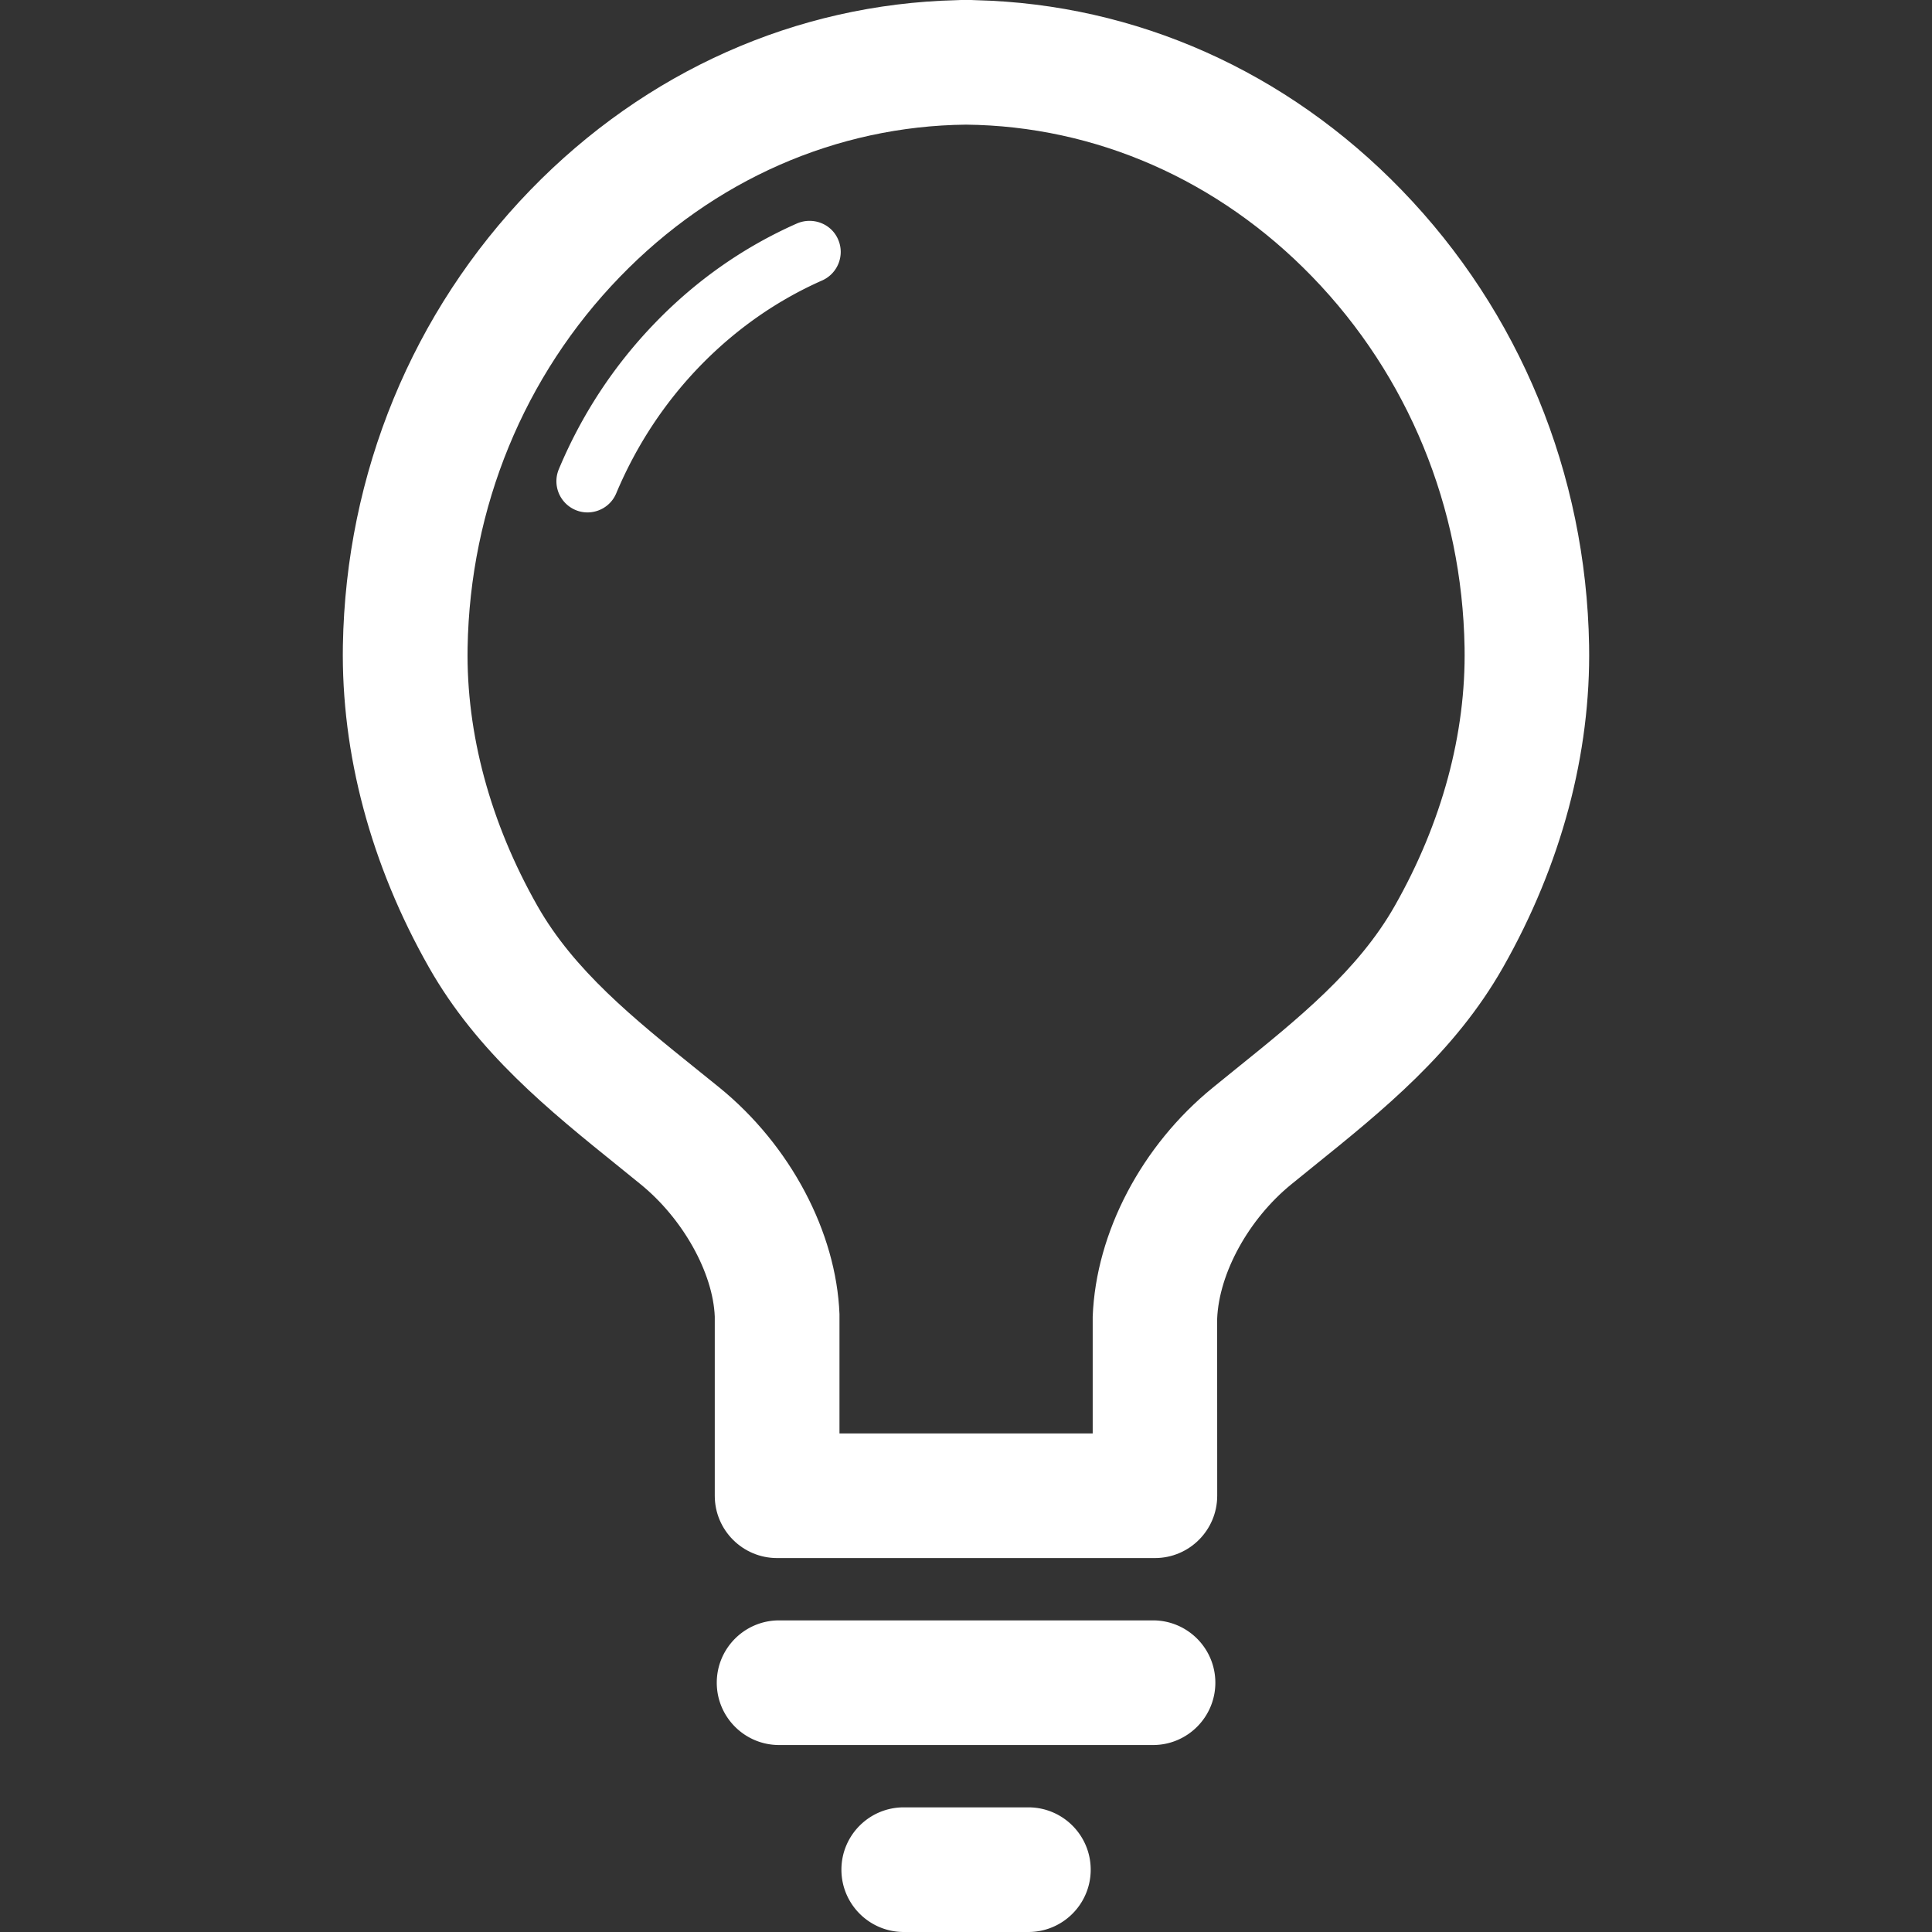
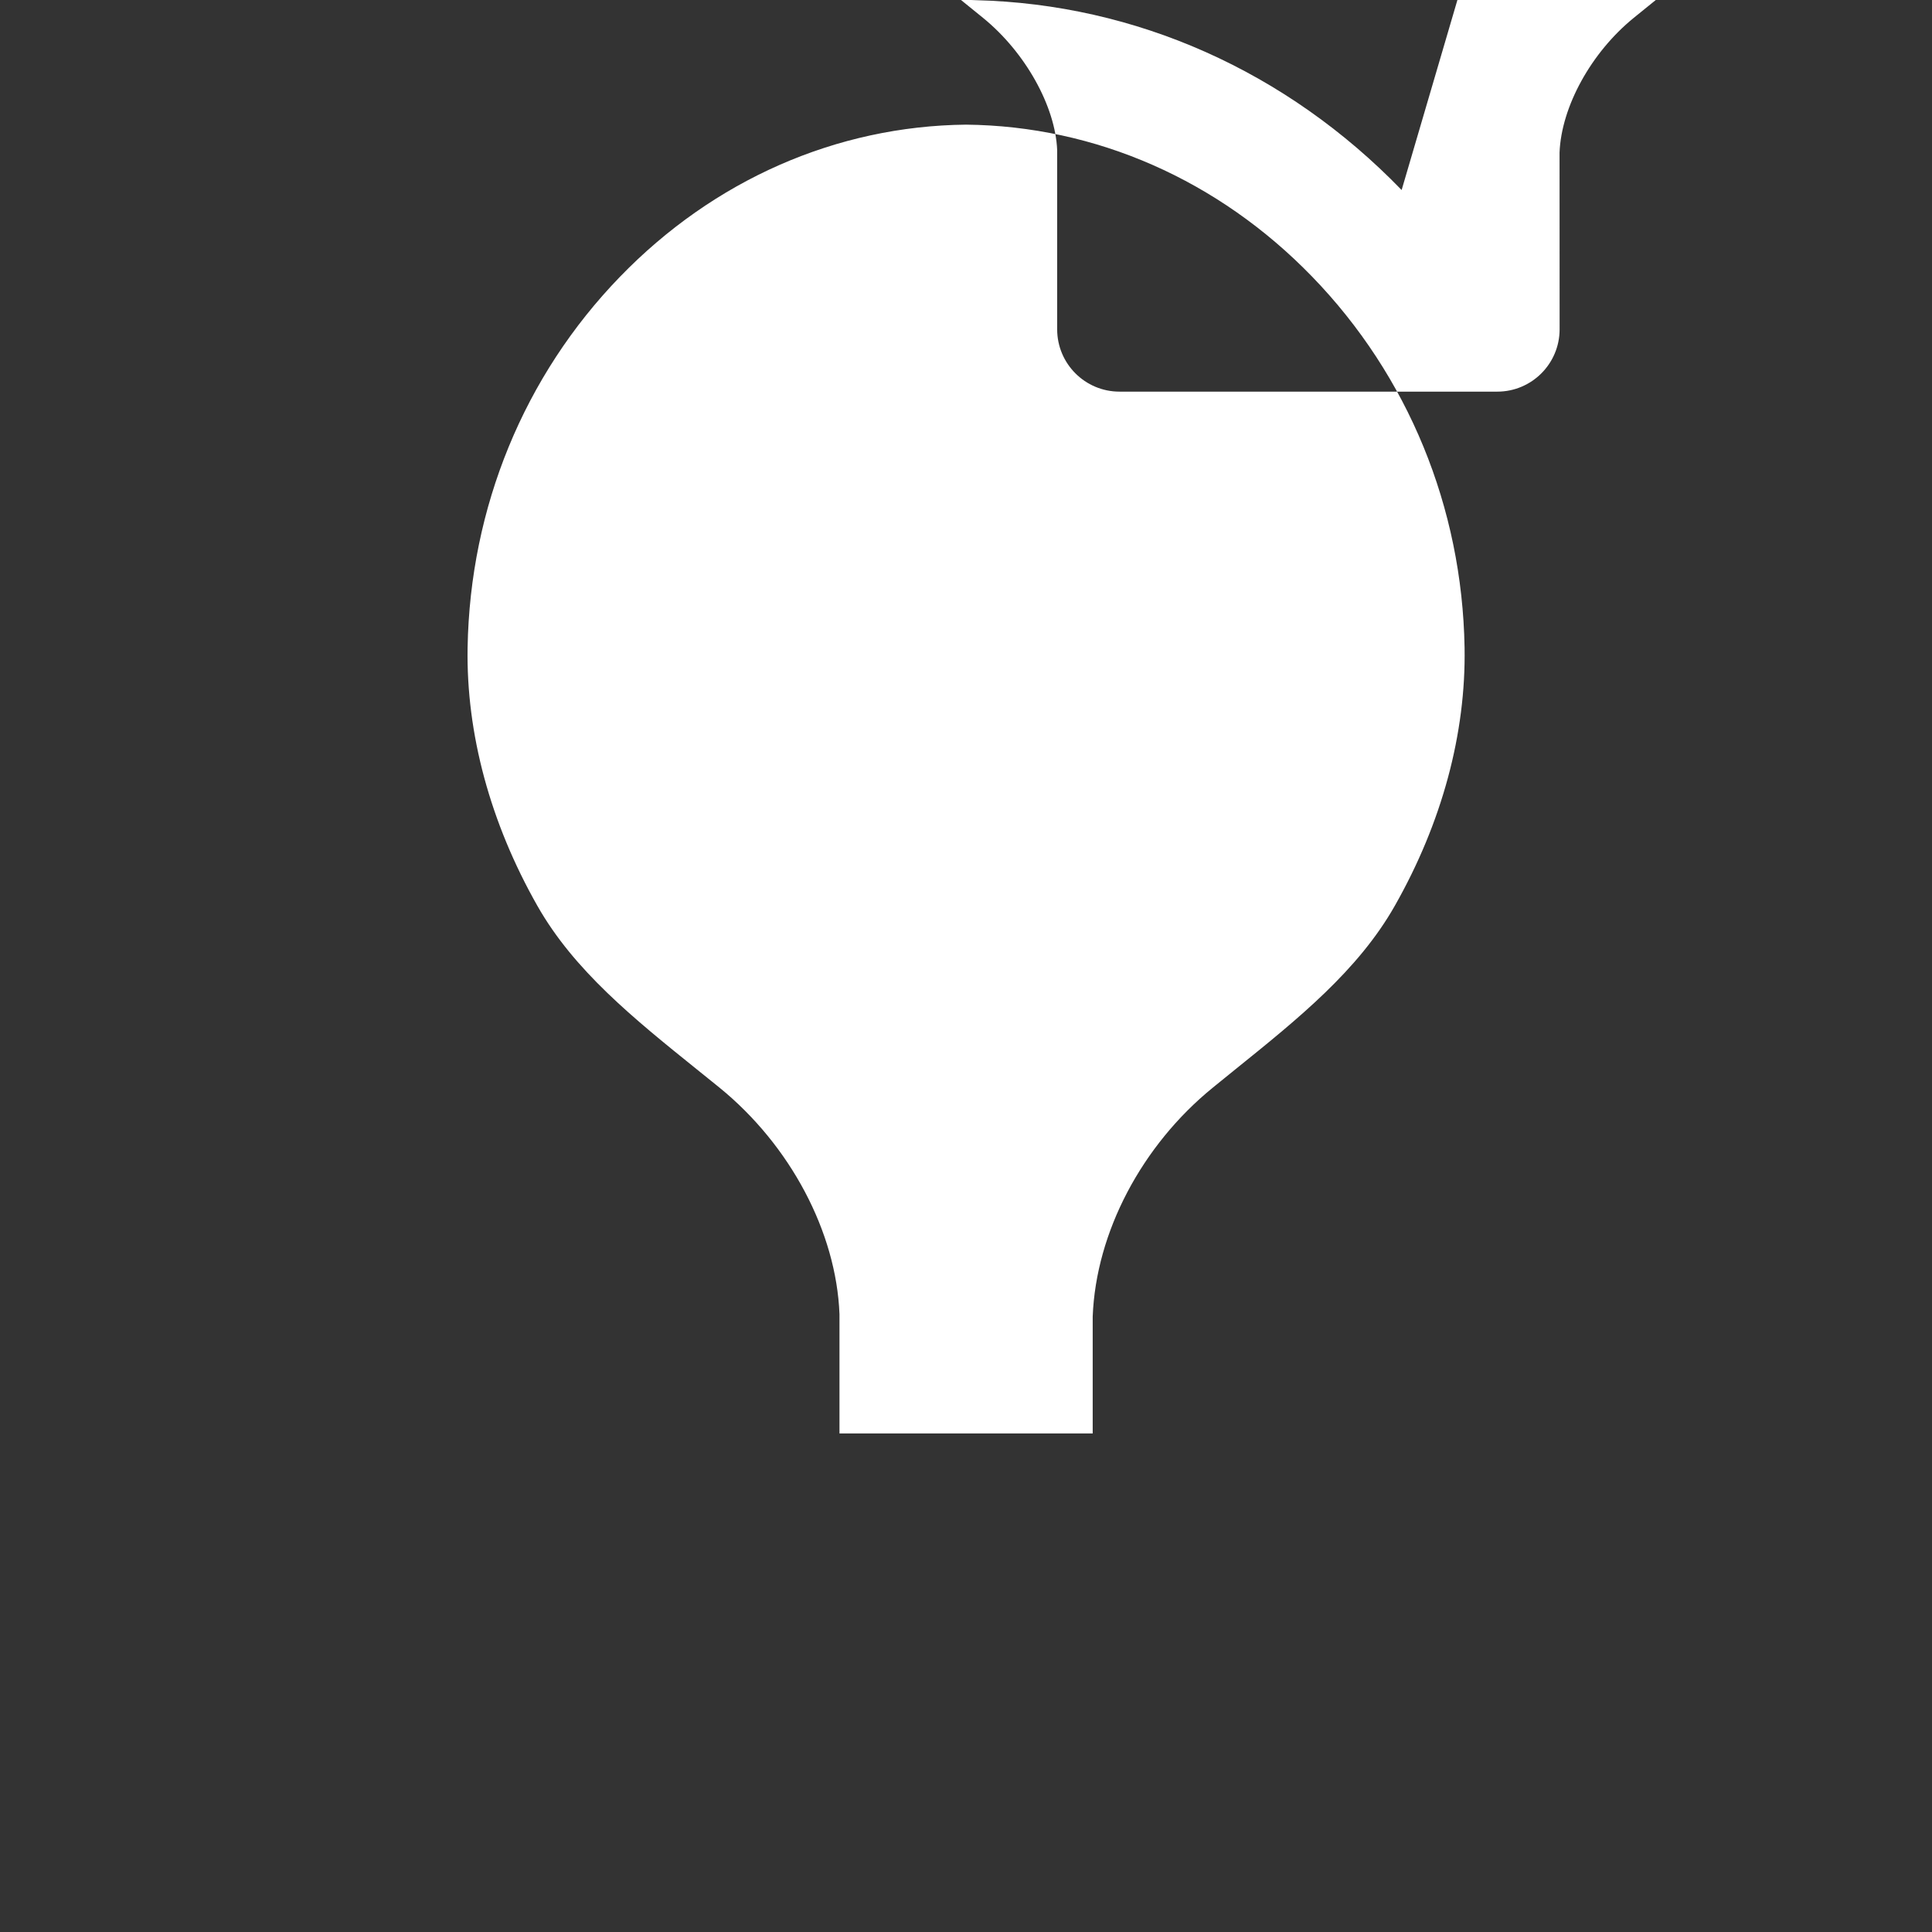
<svg xmlns="http://www.w3.org/2000/svg" xml:space="preserve" width="300" height="300" style="enable-background:new 0 0 496 496" viewBox="0 0 496 496">
  <rect x="0" y="0" width="496" height="496" fill="#333333" stroke="none" />
  <g fill="#fff">
-     <path d="M359.839 48.784C330.303 18.272 291.615 1.056 250.543.048c-.4-.032-.816-.048-1.232-.048h-2.592c-.416 0-.832.016-1.232.048-41.056 1.008-79.744 18.224-109.328 48.736-30.272 31.248-47.36 72.768-48.128 116.896-.464 27.792 7.168 56.384 22.096 82.672 12.416 21.872 30.864 36.736 48.688 51.104l5.664 4.592c10.928 8.896 18.576 22.784 19.024 33.952v46c0 8.832 7.168 16 16 16h96.992c8.832 0 16-7.168 16-16l-.016-45.376c.464-11.792 8.112-25.68 19.04-34.576l5.648-4.576c17.84-14.384 36.288-29.248 48.704-51.12 14.944-26.304 22.576-54.88 22.096-82.672-.768-44.128-17.856-85.648-48.128-116.896zm-1.76 183.776c-9.408 16.576-24.736 28.928-40.96 42l-5.76 4.672c-18.192 14.8-30 37.088-30.832 58.784V368h-65.008v-30.624c-.816-21.072-12.624-43.36-30.816-58.16l-5.792-4.672c-16.224-13.056-31.536-25.408-40.944-41.984-12.096-21.312-18.304-44.256-17.92-66.32.624-35.984 14.512-69.792 39.12-95.184C183.231 46.192 214.751 32.352 248.015 32c33.264.352 64.784 14.192 88.864 39.04 24.608 25.392 38.496 59.2 39.12 95.184.384 22.08-5.808 45.008-17.92 66.336z" data-original-color="#000000ff" />
-     <path d="M204.623 57.36c-13.584 6-25.824 14.56-36.368 25.456-10.528 10.864-18.88 23.52-24.784 37.632a8.01 8.01 0 0 0 4.272 10.48 7.777 7.777 0 0 0 3.088.624c3.12 0 6.096-1.84 7.376-4.912 5.152-12.256 12.384-23.248 21.52-32.688 9.12-9.392 19.664-16.784 31.344-21.952 4.032-1.792 5.872-6.512 4.08-10.56-1.744-4-6.448-5.824-10.528-4.08zM296.015 416h-96c-8.832 0-16 7.168-16 16s7.168 16 16 16h96c8.832 0 16-7.168 16-16s-7.168-16-16-16zm-32 48h-32c-8.832 0-16 7.168-16 16s7.168 16 16 16h32c8.832 0 16-7.168 16-16s-7.168-16-16-16z" data-original-color="#000000ff" />
+     <path d="M359.839 48.784C330.303 18.272 291.615 1.056 250.543.048c-.4-.032-.816-.048-1.232-.048h-2.592l5.664 4.592c10.928 8.896 18.576 22.784 19.024 33.952v46c0 8.832 7.168 16 16 16h96.992c8.832 0 16-7.168 16-16l-.016-45.376c.464-11.792 8.112-25.68 19.04-34.576l5.648-4.576c17.84-14.384 36.288-29.248 48.704-51.12 14.944-26.304 22.576-54.88 22.096-82.672-.768-44.128-17.856-85.648-48.128-116.896zm-1.76 183.776c-9.408 16.576-24.736 28.928-40.96 42l-5.76 4.672c-18.192 14.8-30 37.088-30.832 58.784V368h-65.008v-30.624c-.816-21.072-12.624-43.36-30.816-58.16l-5.792-4.672c-16.224-13.056-31.536-25.408-40.944-41.984-12.096-21.312-18.304-44.256-17.92-66.32.624-35.984 14.512-69.792 39.12-95.184C183.231 46.192 214.751 32.352 248.015 32c33.264.352 64.784 14.192 88.864 39.04 24.608 25.392 38.496 59.2 39.12 95.184.384 22.08-5.808 45.008-17.92 66.336z" data-original-color="#000000ff" />
  </g>
</svg>